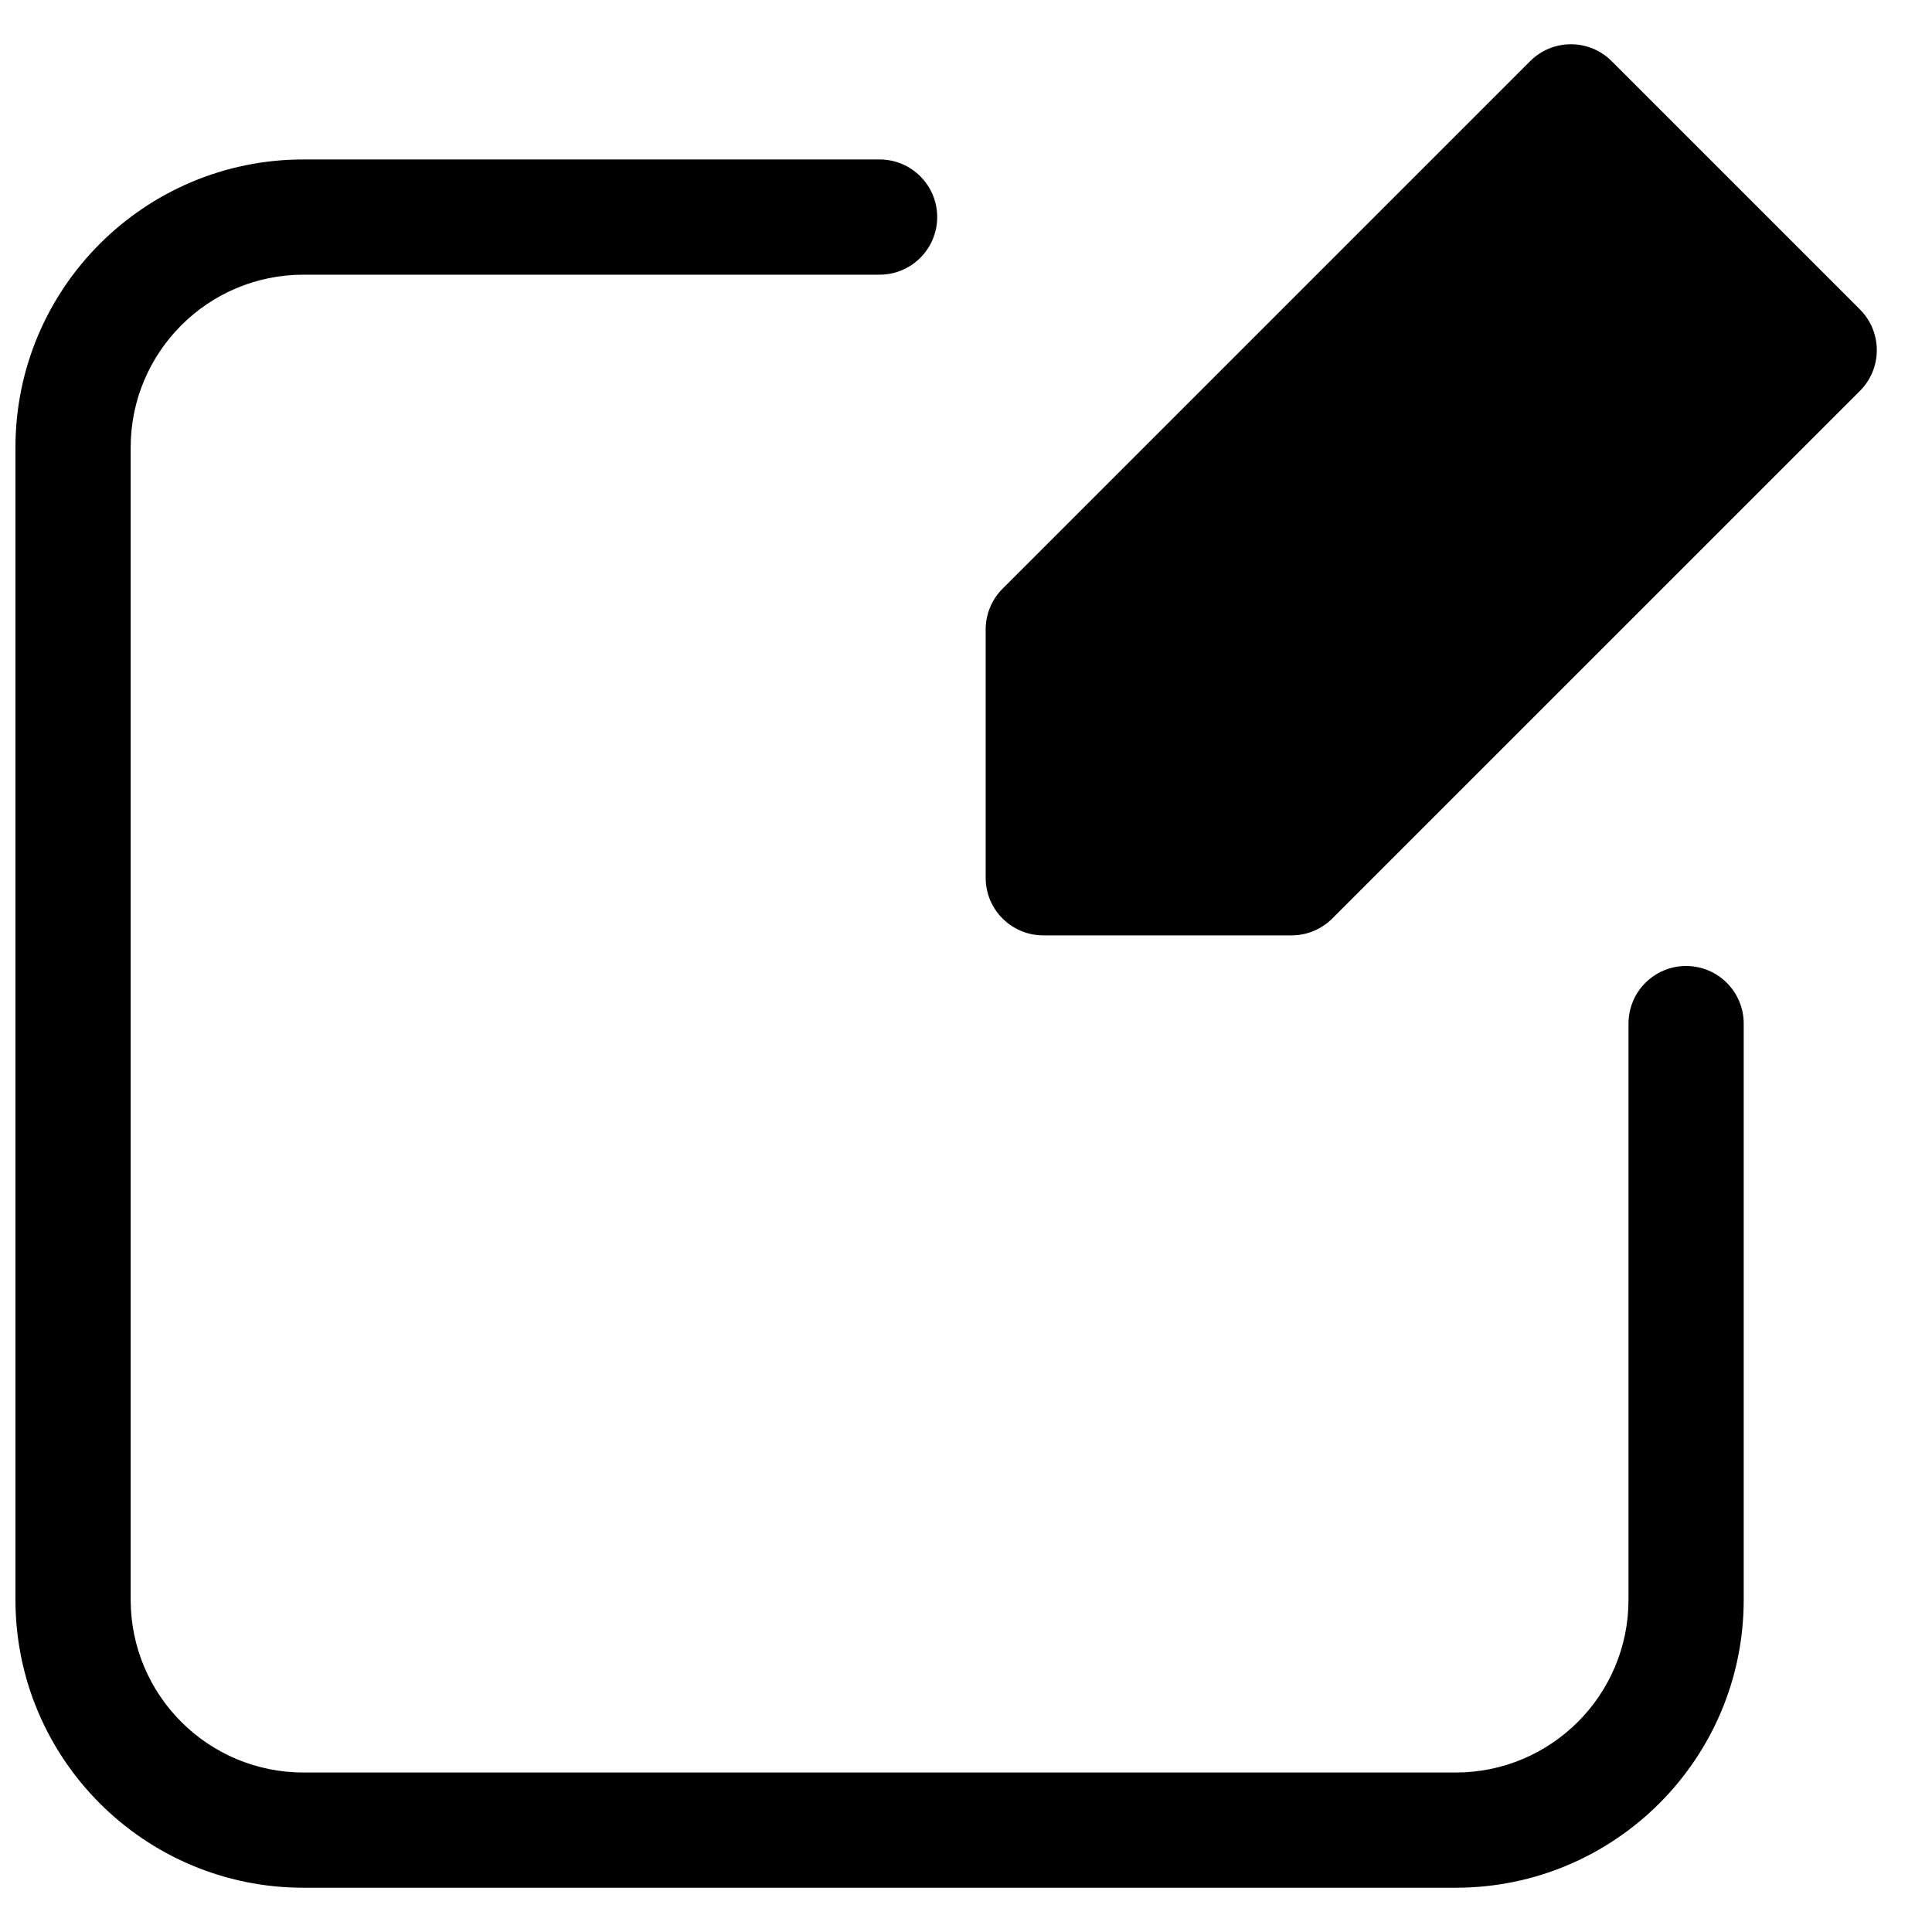
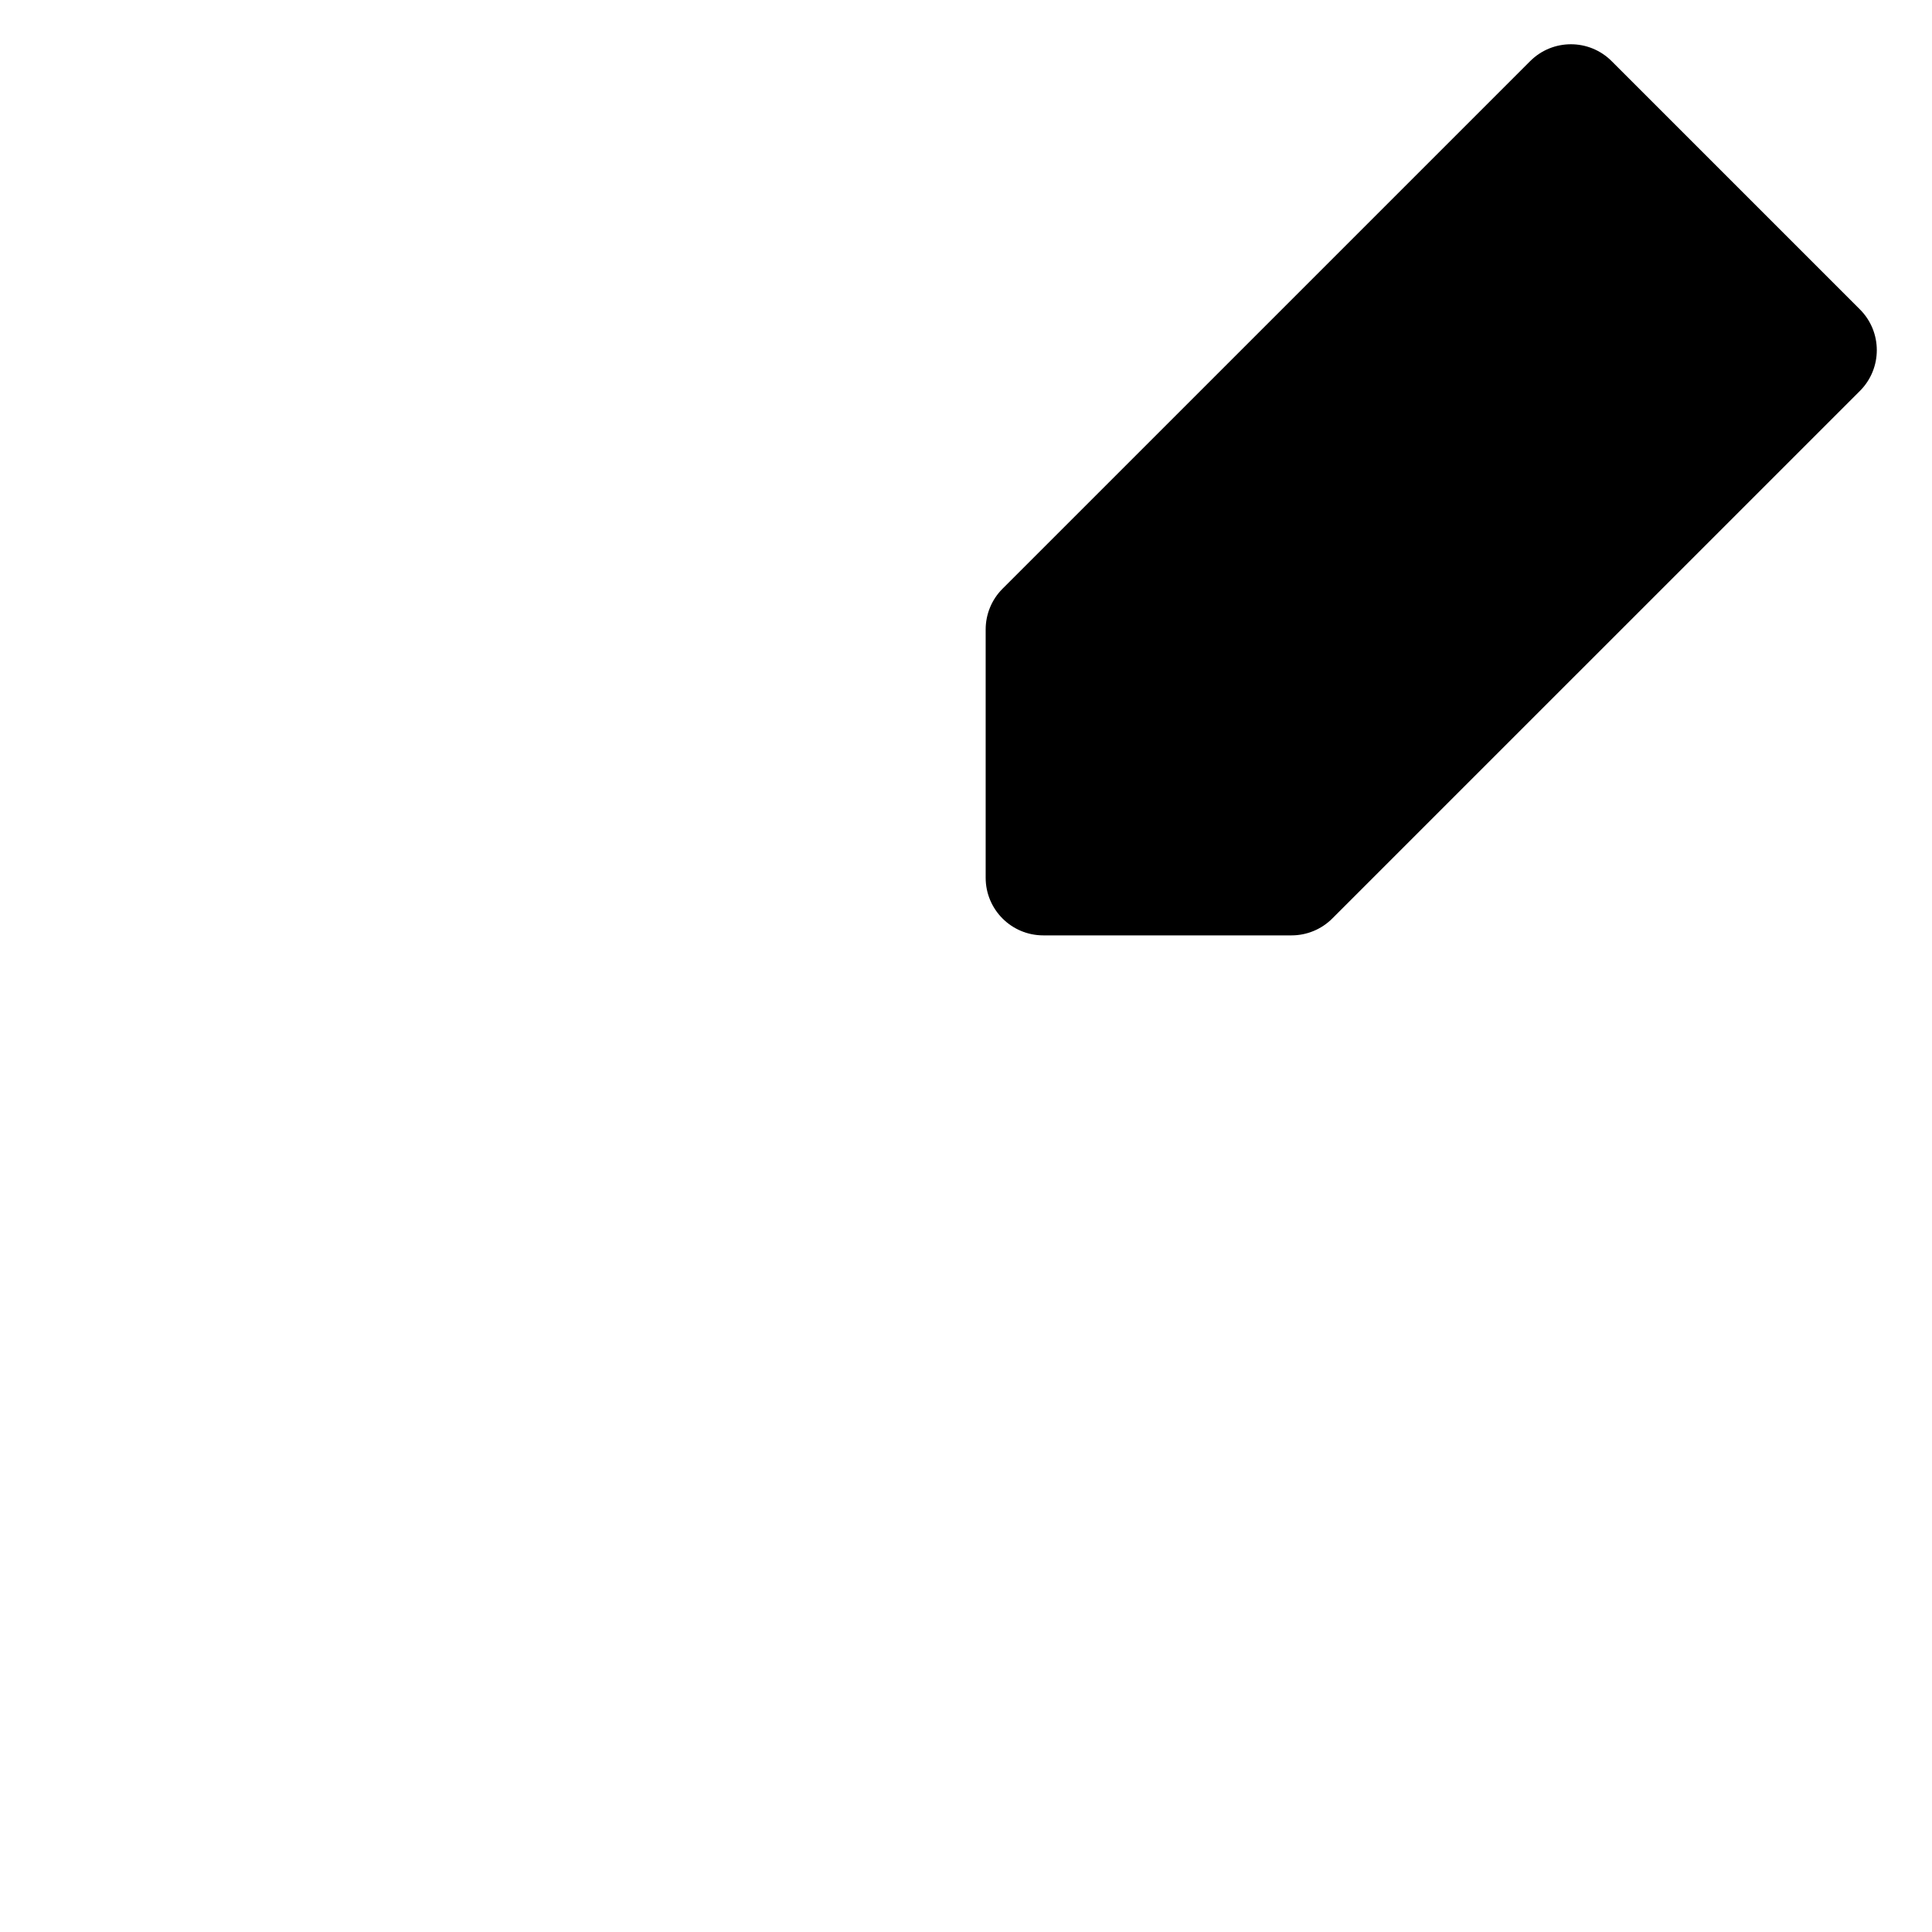
<svg xmlns="http://www.w3.org/2000/svg" width="800px" height="800px" version="1.1" viewBox="144 144 512 512">
  <defs>
    <clipPath id="a">
-       <path d="m148.09 186h458.91v459h-458.91z" />
-     </clipPath>
+       </clipPath>
  </defs>
  <path d="m549.51 160.2c5.961-5.961 15.629-5.961 21.59 0l65.801 65.801c5.961 5.961 5.961 15.629 0 21.59l-139.83 139.82c-2.863 2.863-6.746 4.473-10.793 4.473h-65.801c-8.434 0-15.266-6.836-15.266-15.266v-65.801c0-4.051 1.605-7.934 4.469-10.797z" />
  <g clip-path="url(#a)">
    <path d="m529.77 644.27c42.156 0 76.332-34.176 76.332-76.336v-152.67c0-8.434-6.836-15.266-15.266-15.266-8.434 0-15.266 6.832-15.266 15.266v152.67c0 25.297-20.508 45.801-45.801 45.801h-305.34c-25.297 0-45.801-20.504-45.801-45.801v-305.34c0-25.297 20.504-45.801 45.801-45.801h152.67c8.434 0 15.266-6.836 15.266-15.27 0-8.43-6.832-15.266-15.266-15.266h-152.67c-42.16 0-76.336 34.176-76.336 76.336v305.34c0 42.16 34.176 76.336 76.336 76.336z" />
  </g>
</svg>